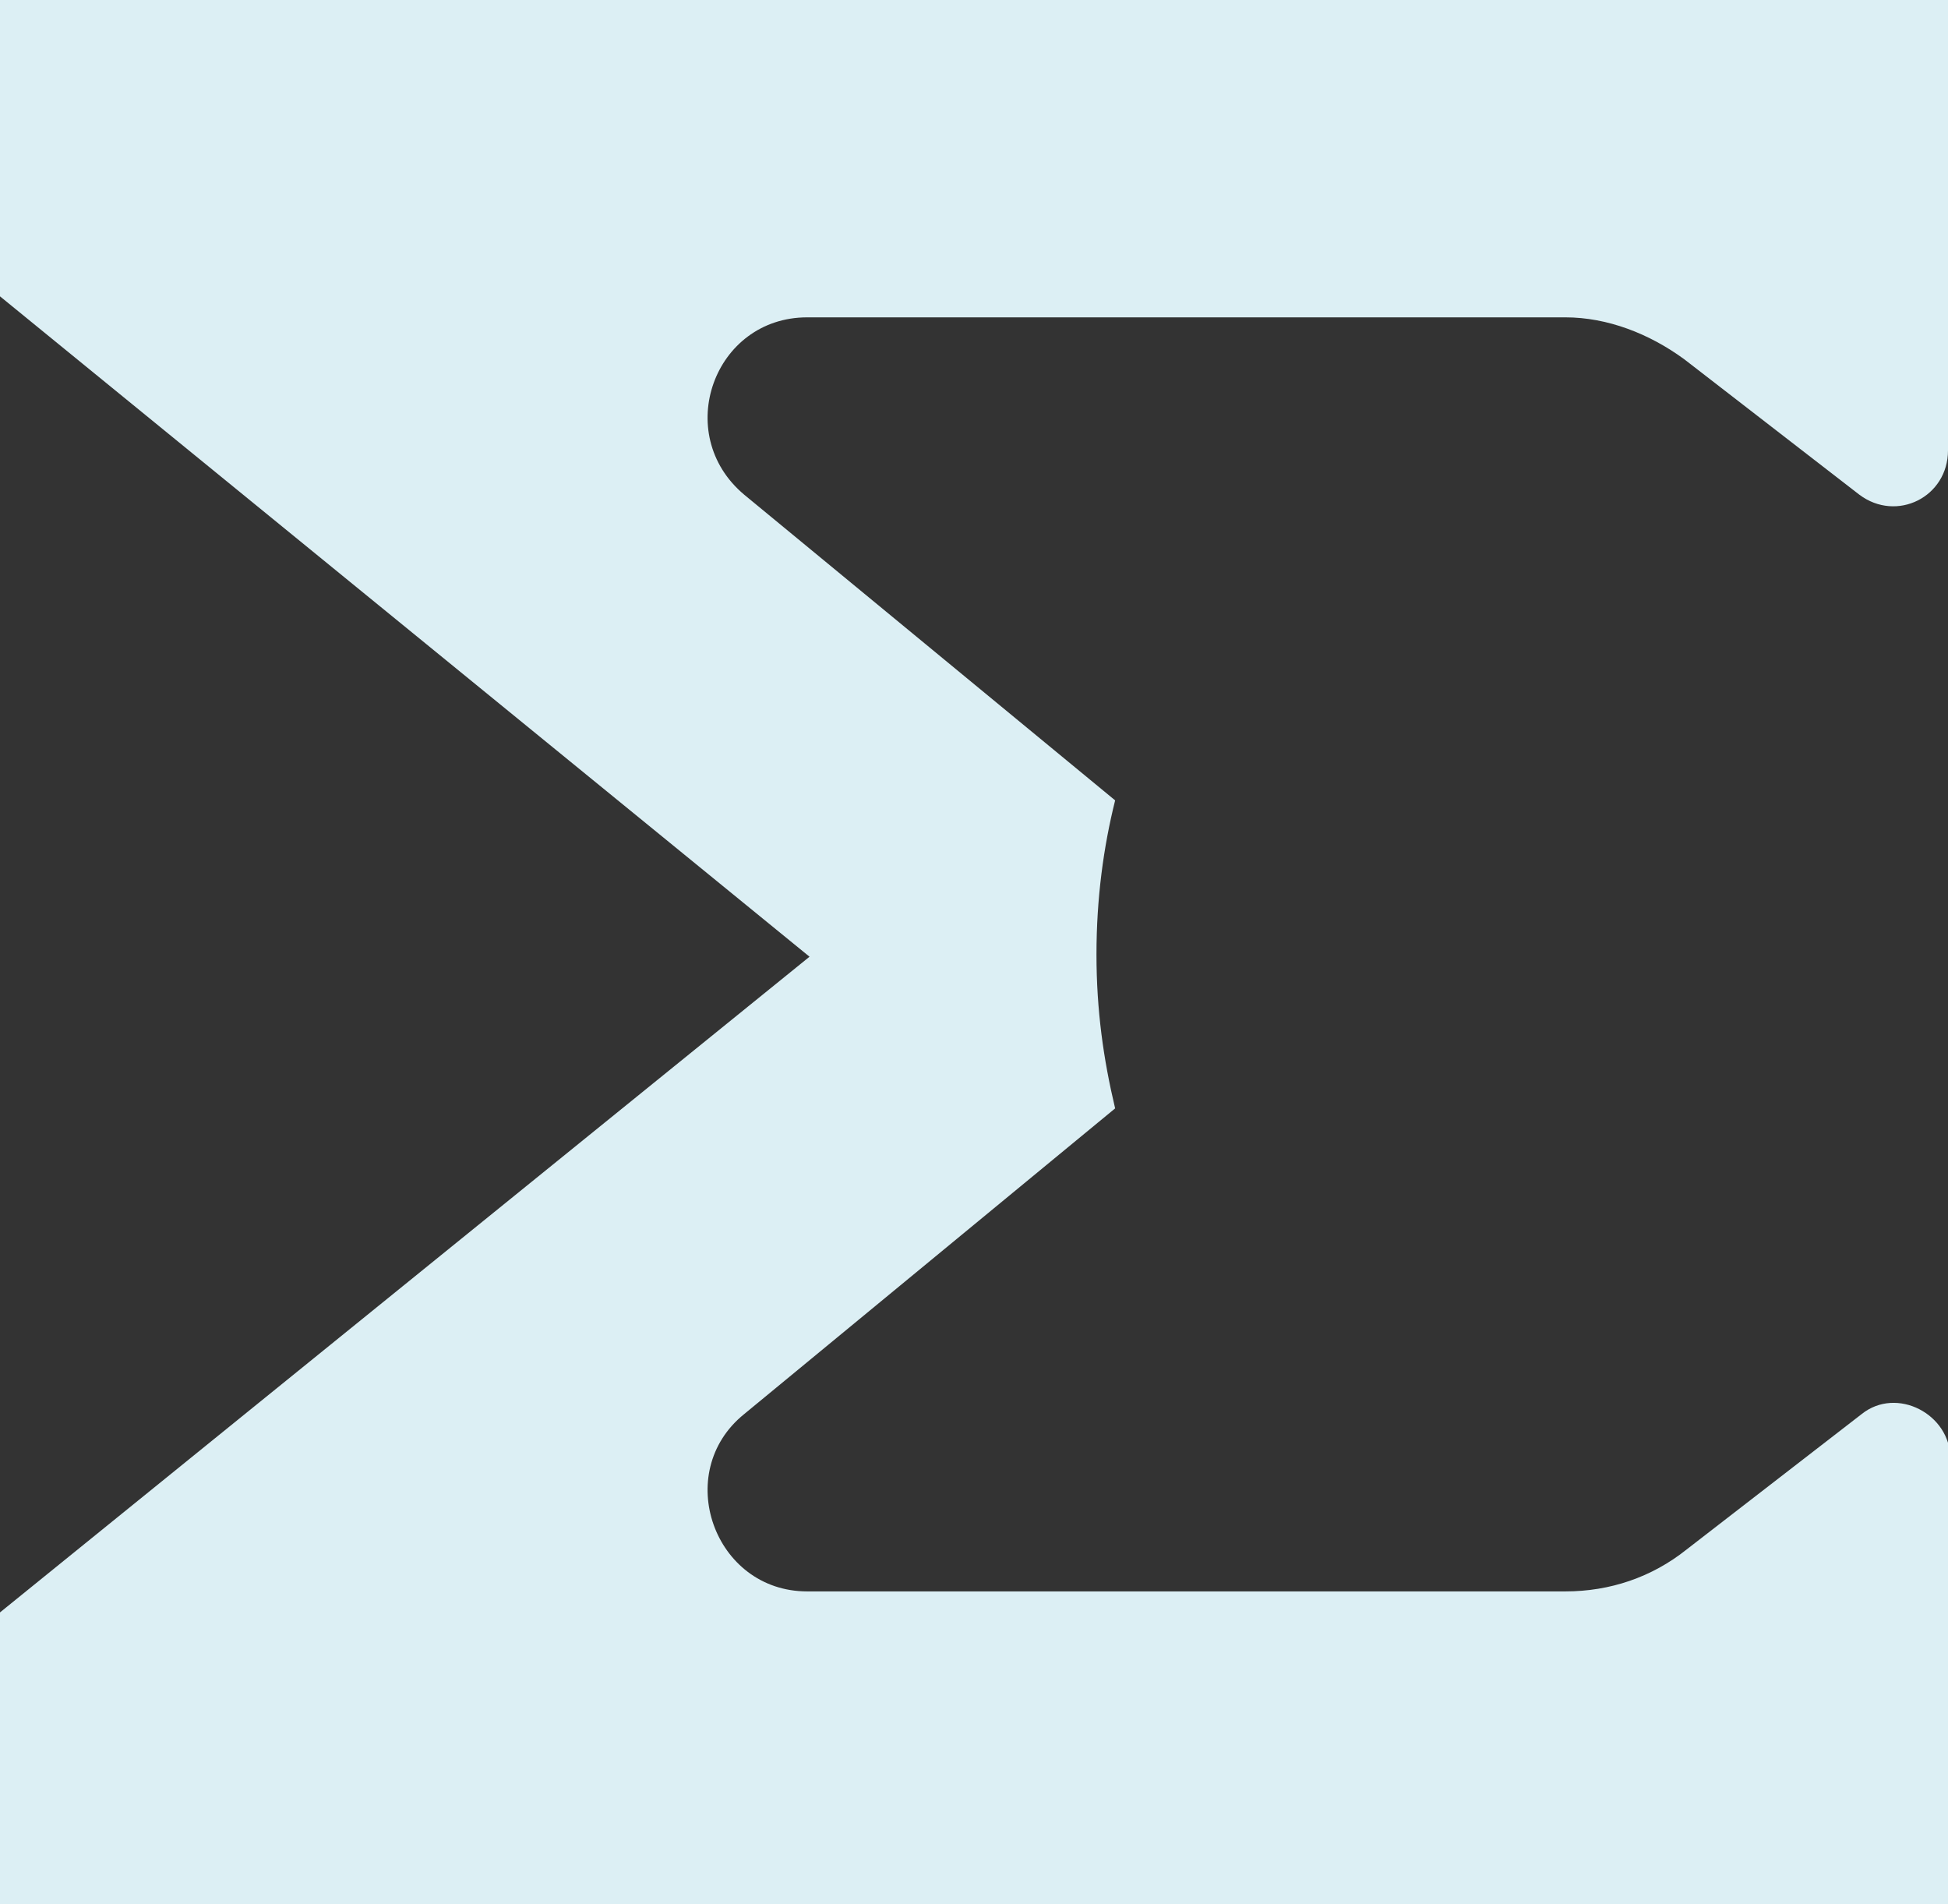
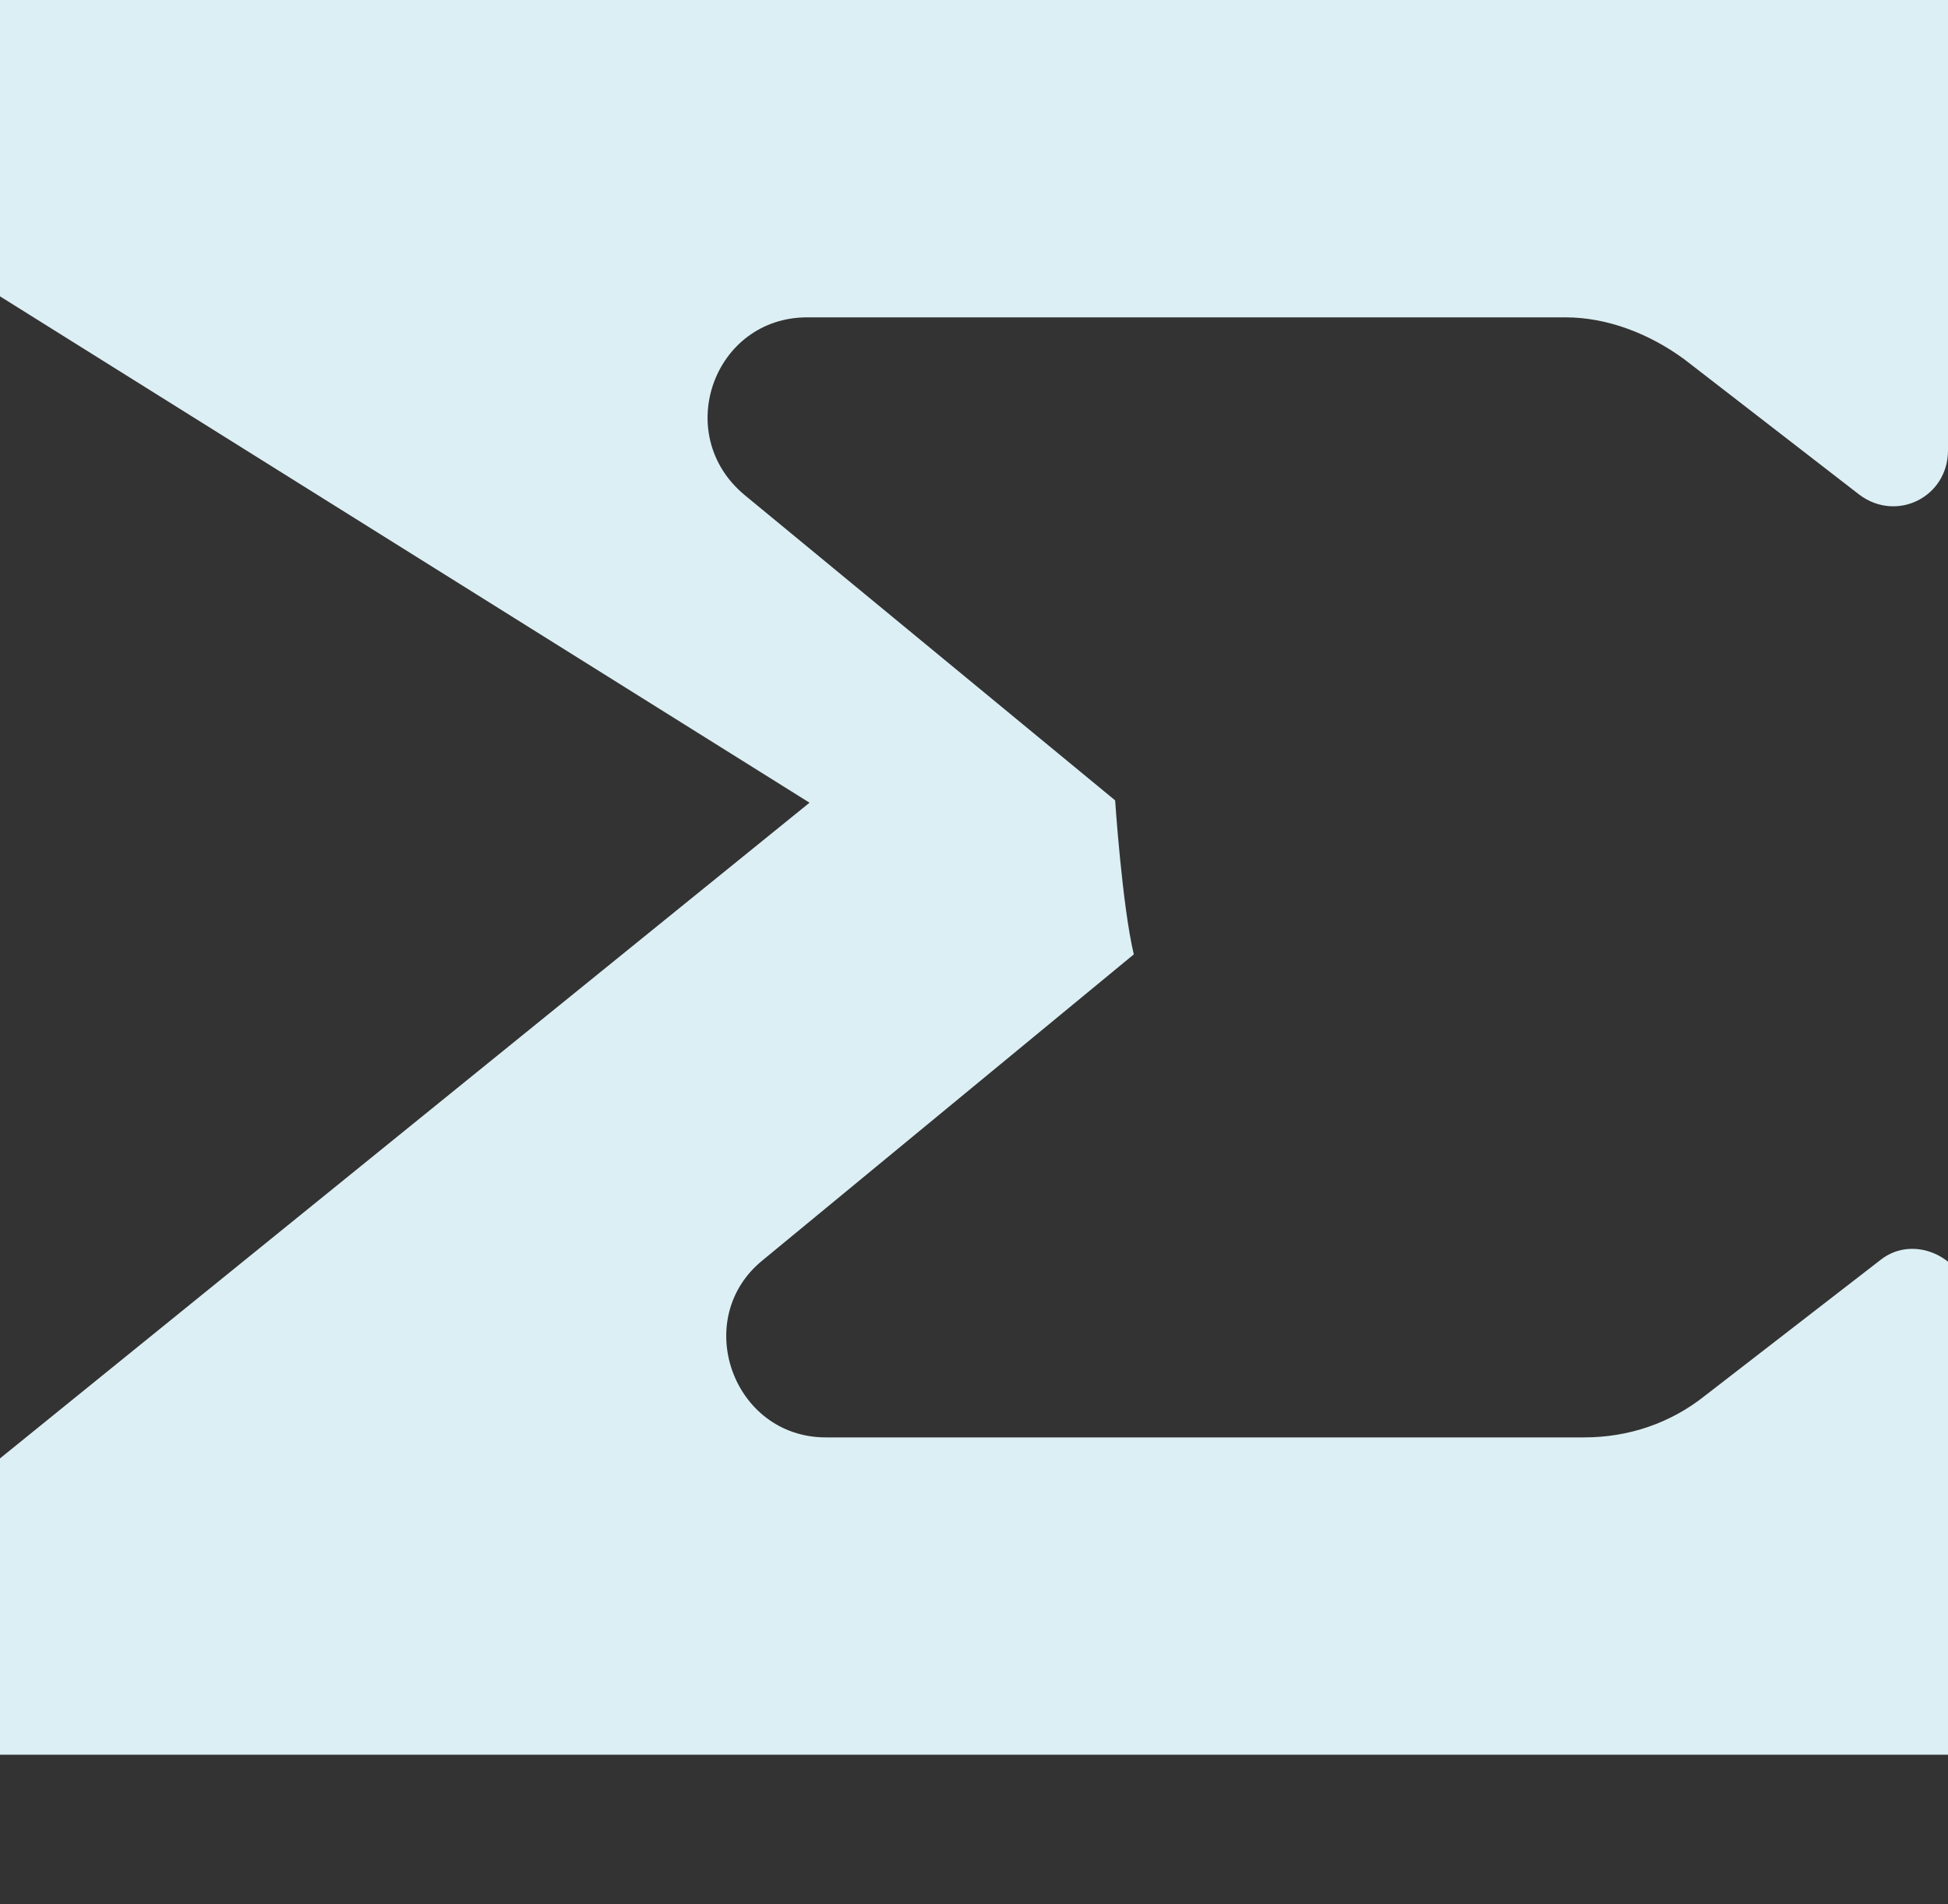
<svg xmlns="http://www.w3.org/2000/svg" version="1.1" viewBox="0 0 83.5 81.6">
  <rect x="0" y="0" width="83.5" height="81.6" fill="#333333" stroke="none" />
  <defs>
    <style>
      .cls-1 {
        fill: #dceff4;
      }
    </style>
  </defs>
  <g>
    <g id="Calque_1">
-       <path class="cls-1" d="M0,0h83.5v19.3c0,2-2.2,3.1-3.8,1.9l-7.5-5.8c-1.5-1.1-3.3-1.8-5.1-1.8h-32.5c-4,0-5.8,5-2.7,7.6l15.9,13.1c-.5,2-.8,4.2-.8,6.6s.3,4.5.8,6.6l-15.9,13.1c-3.1,2.5-1.3,7.6,2.7,7.6h32.5c1.9,0,3.7-.6,5.2-1.8l7.5-5.8c1.5-1.2,3.8,0,3.8,1.9v19.3H0v-12.7s34.7-28.1,34.7-28.1L0,12.7V0Z" />
+       <path class="cls-1" d="M0,0h83.5v19.3c0,2-2.2,3.1-3.8,1.9l-7.5-5.8c-1.5-1.1-3.3-1.8-5.1-1.8h-32.5c-4,0-5.8,5-2.7,7.6l15.9,13.1s.3,4.5.8,6.6l-15.9,13.1c-3.1,2.5-1.3,7.6,2.7,7.6h32.5c1.9,0,3.7-.6,5.2-1.8l7.5-5.8c1.5-1.2,3.8,0,3.8,1.9v19.3H0v-12.7s34.7-28.1,34.7-28.1L0,12.7V0Z" />
    </g>
  </g>
</svg>